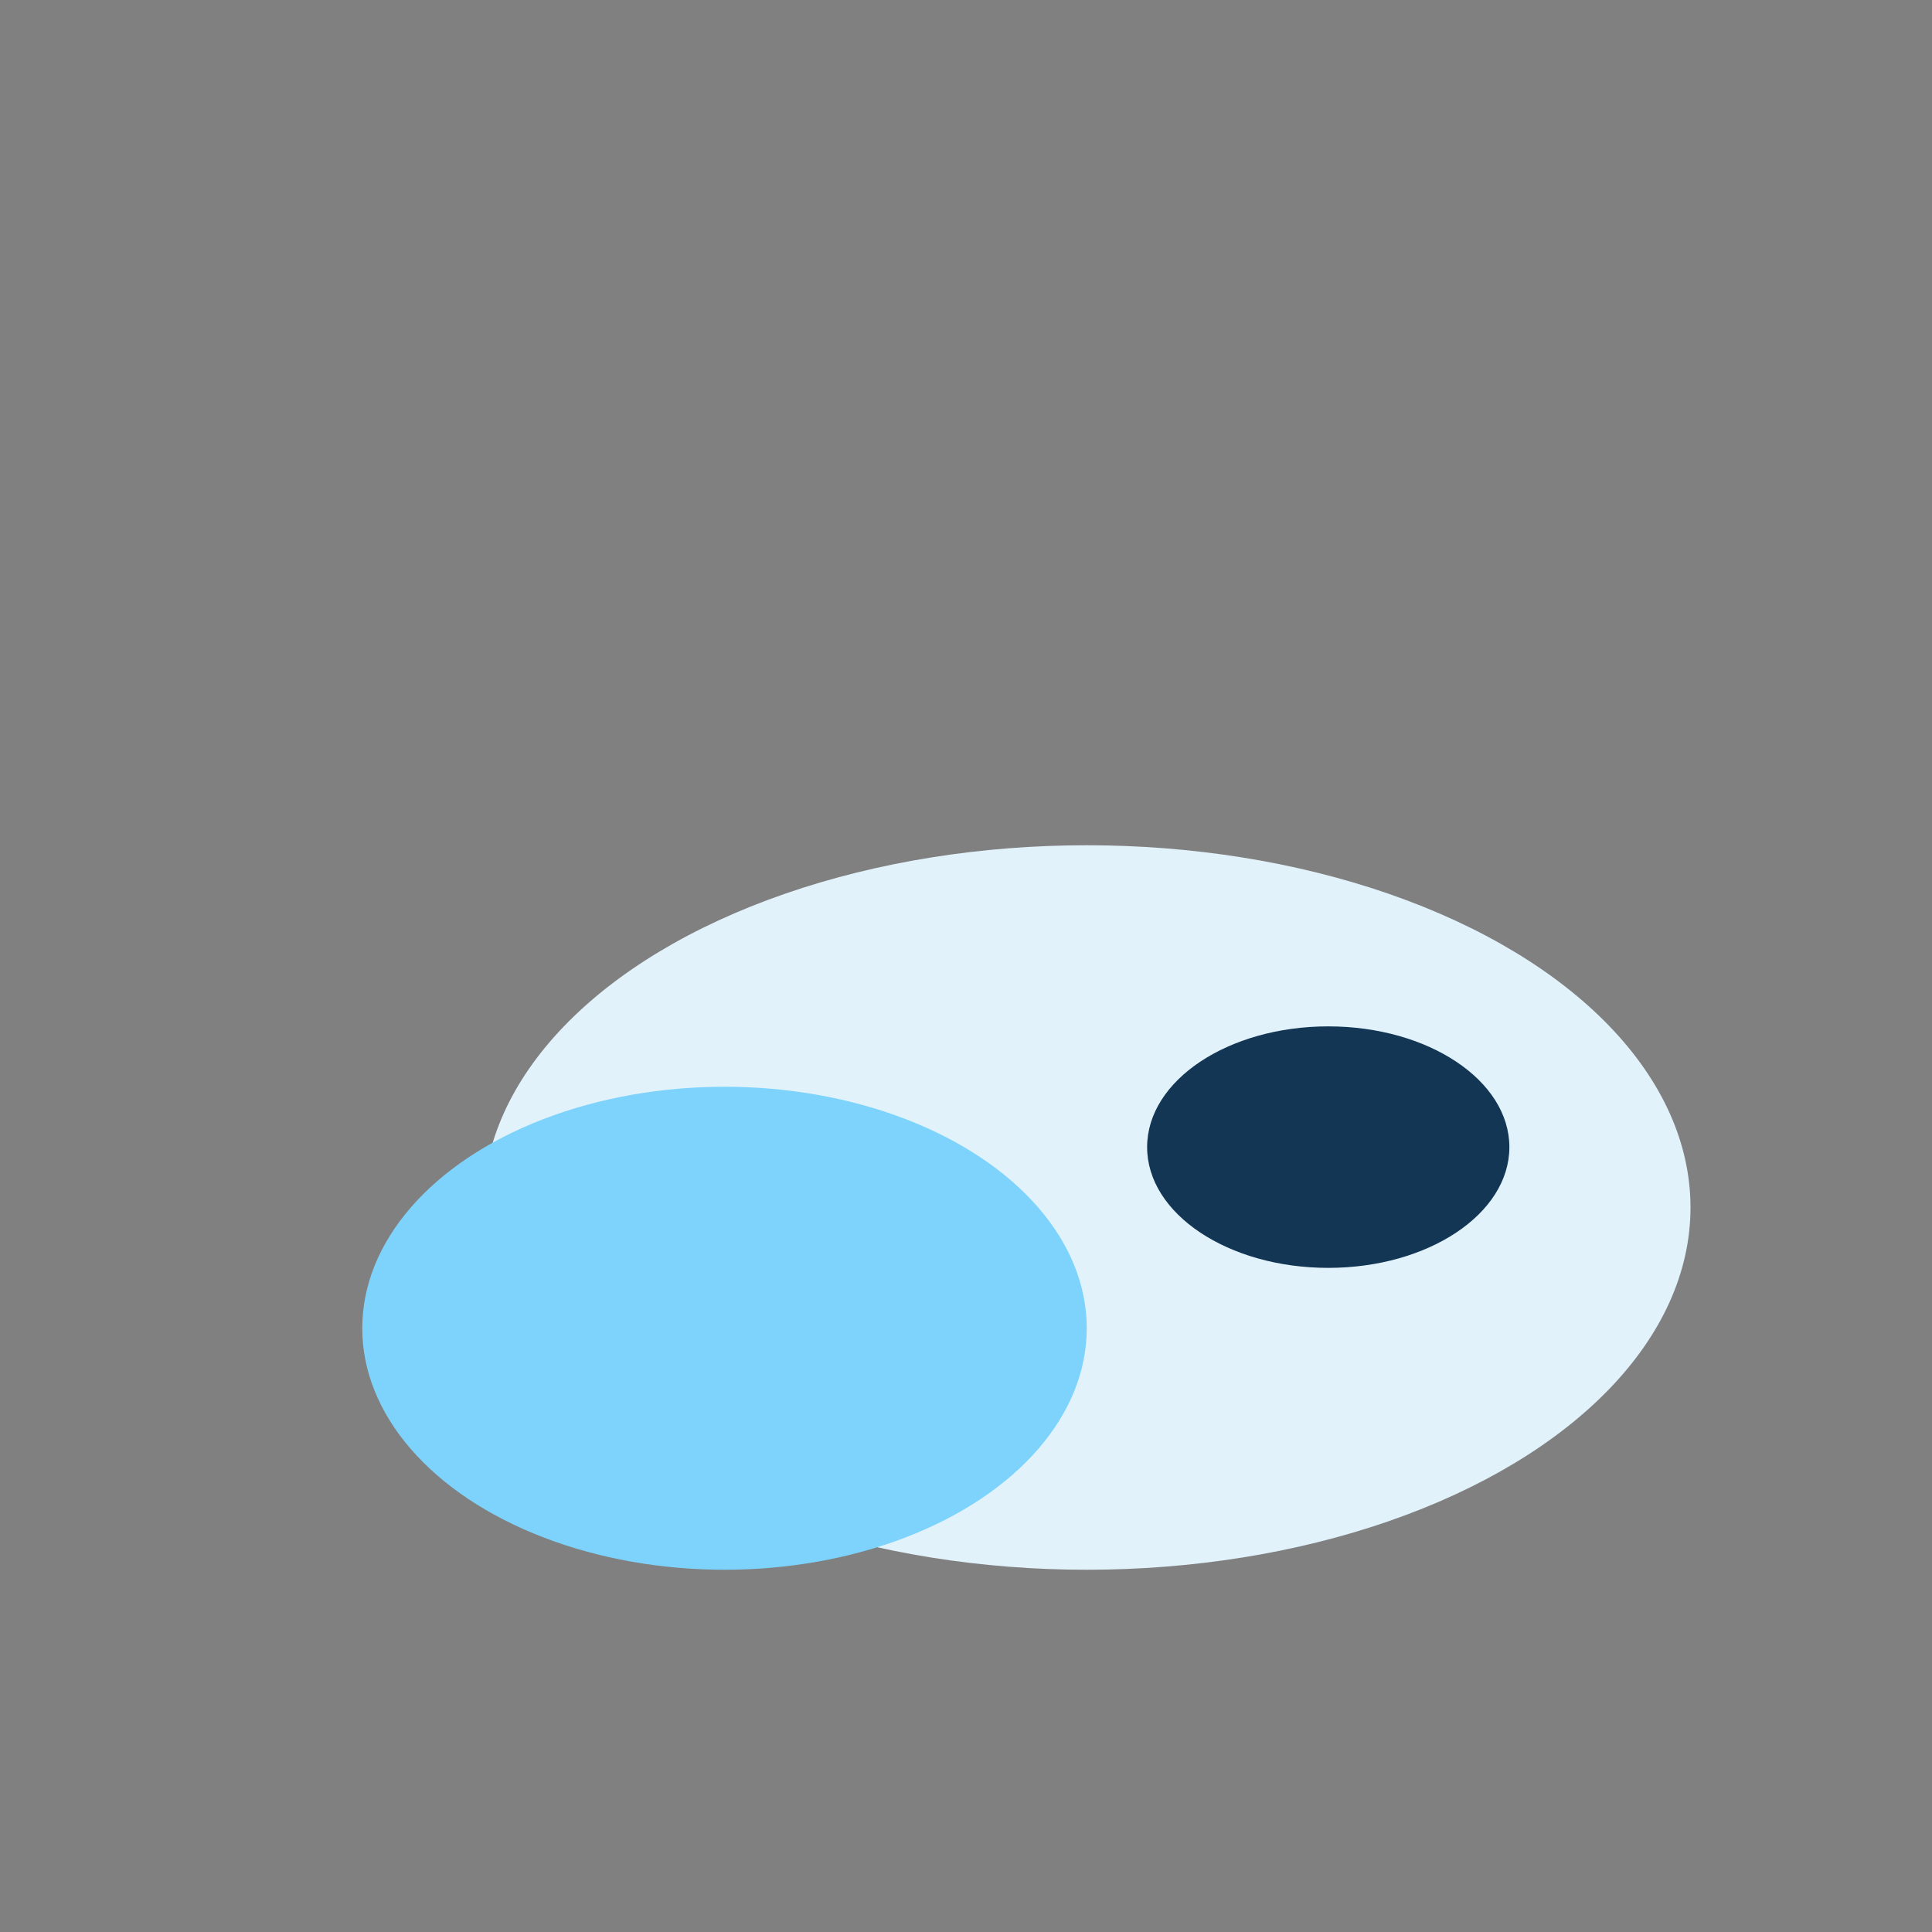
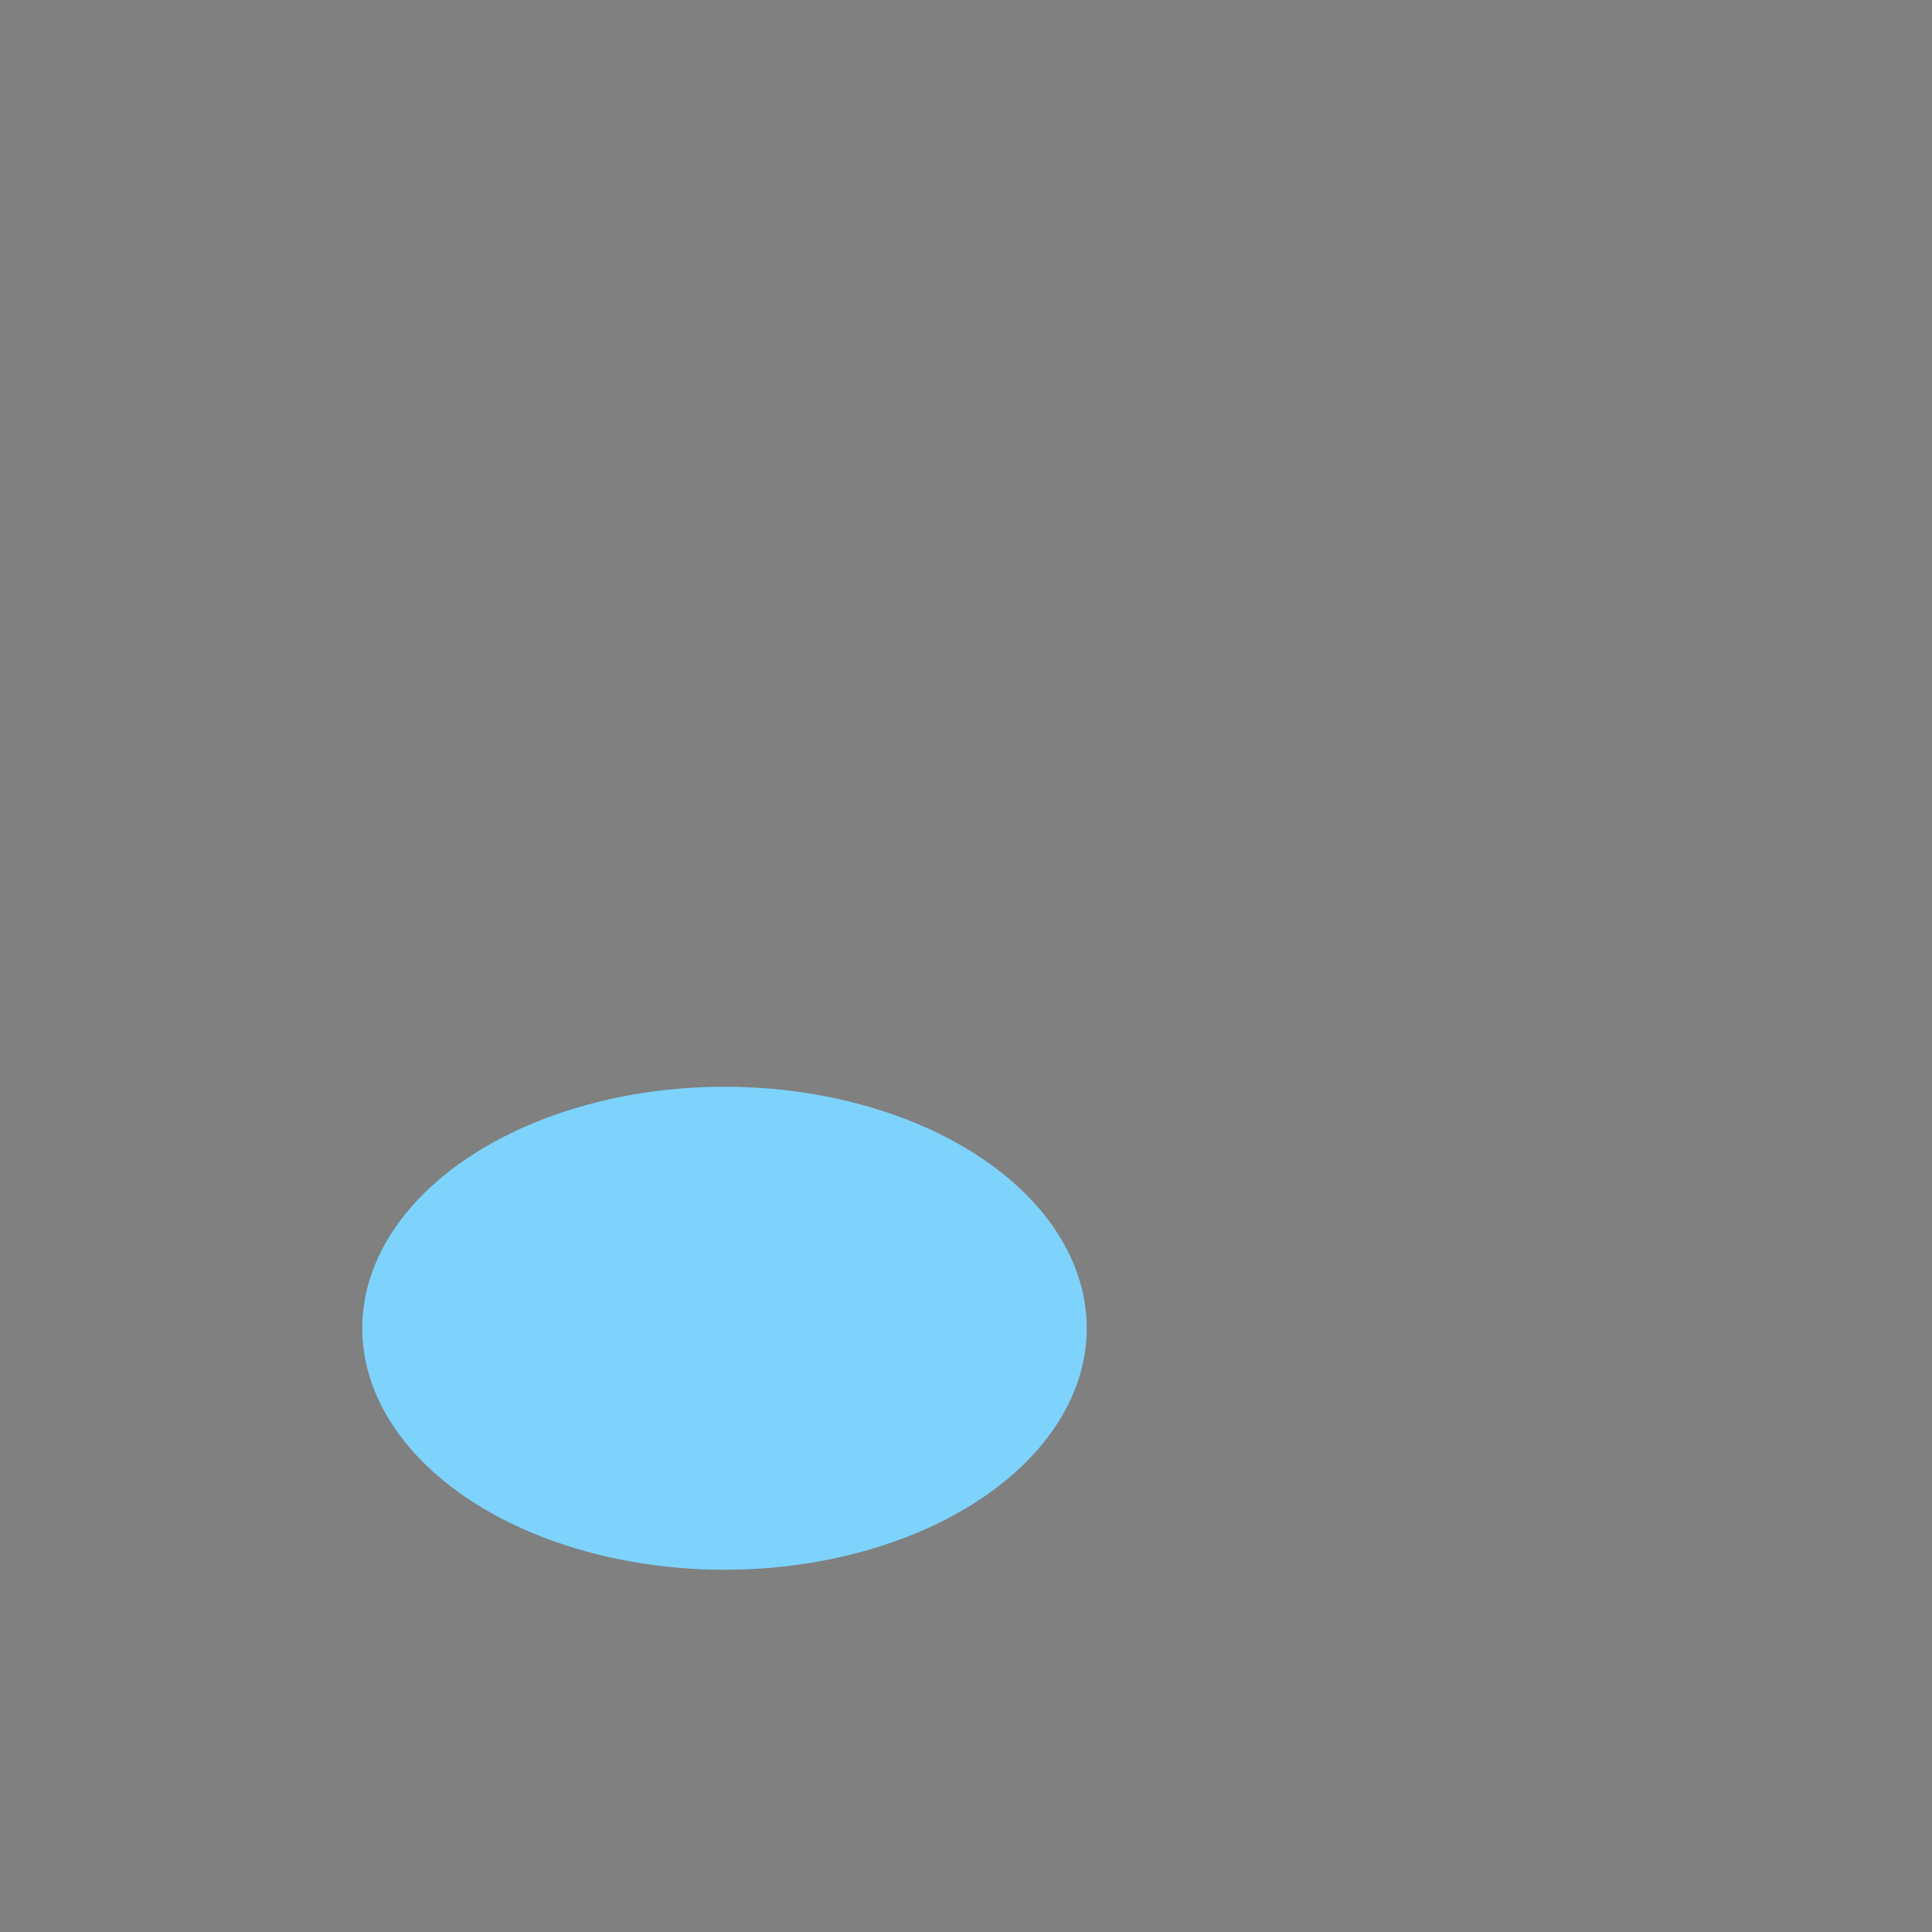
<svg xmlns="http://www.w3.org/2000/svg" width="32" height="32" viewBox="0 0 32 32">
  <rect x="0" y="0" width="32" height="32" fill="#808080" stroke="none" />
-   <ellipse cx="18" cy="20" rx="10" ry="6" fill="#E1F2FB" />
  <ellipse cx="12" cy="22" rx="6" ry="4" fill="#7DD3FC" />
-   <ellipse cx="22" cy="19" rx="3" ry="2" fill="#133654" />
</svg>